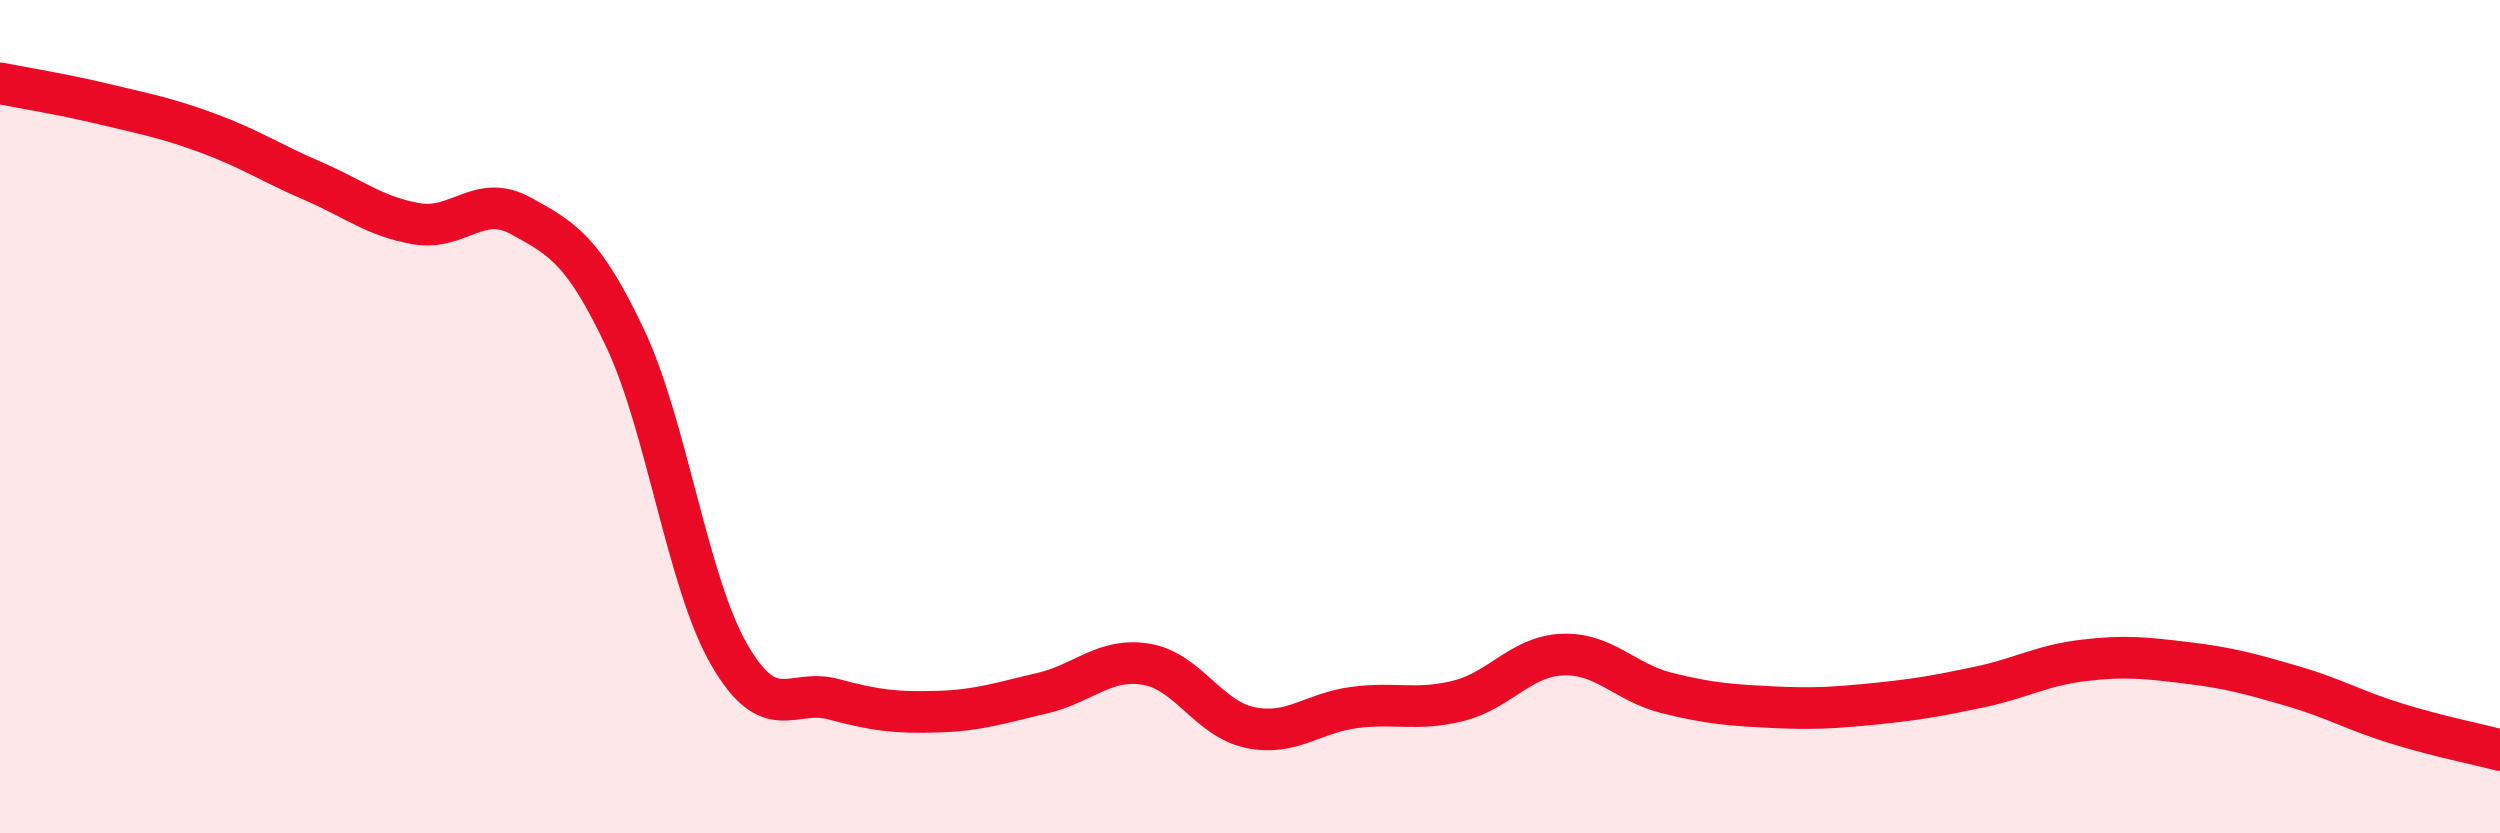
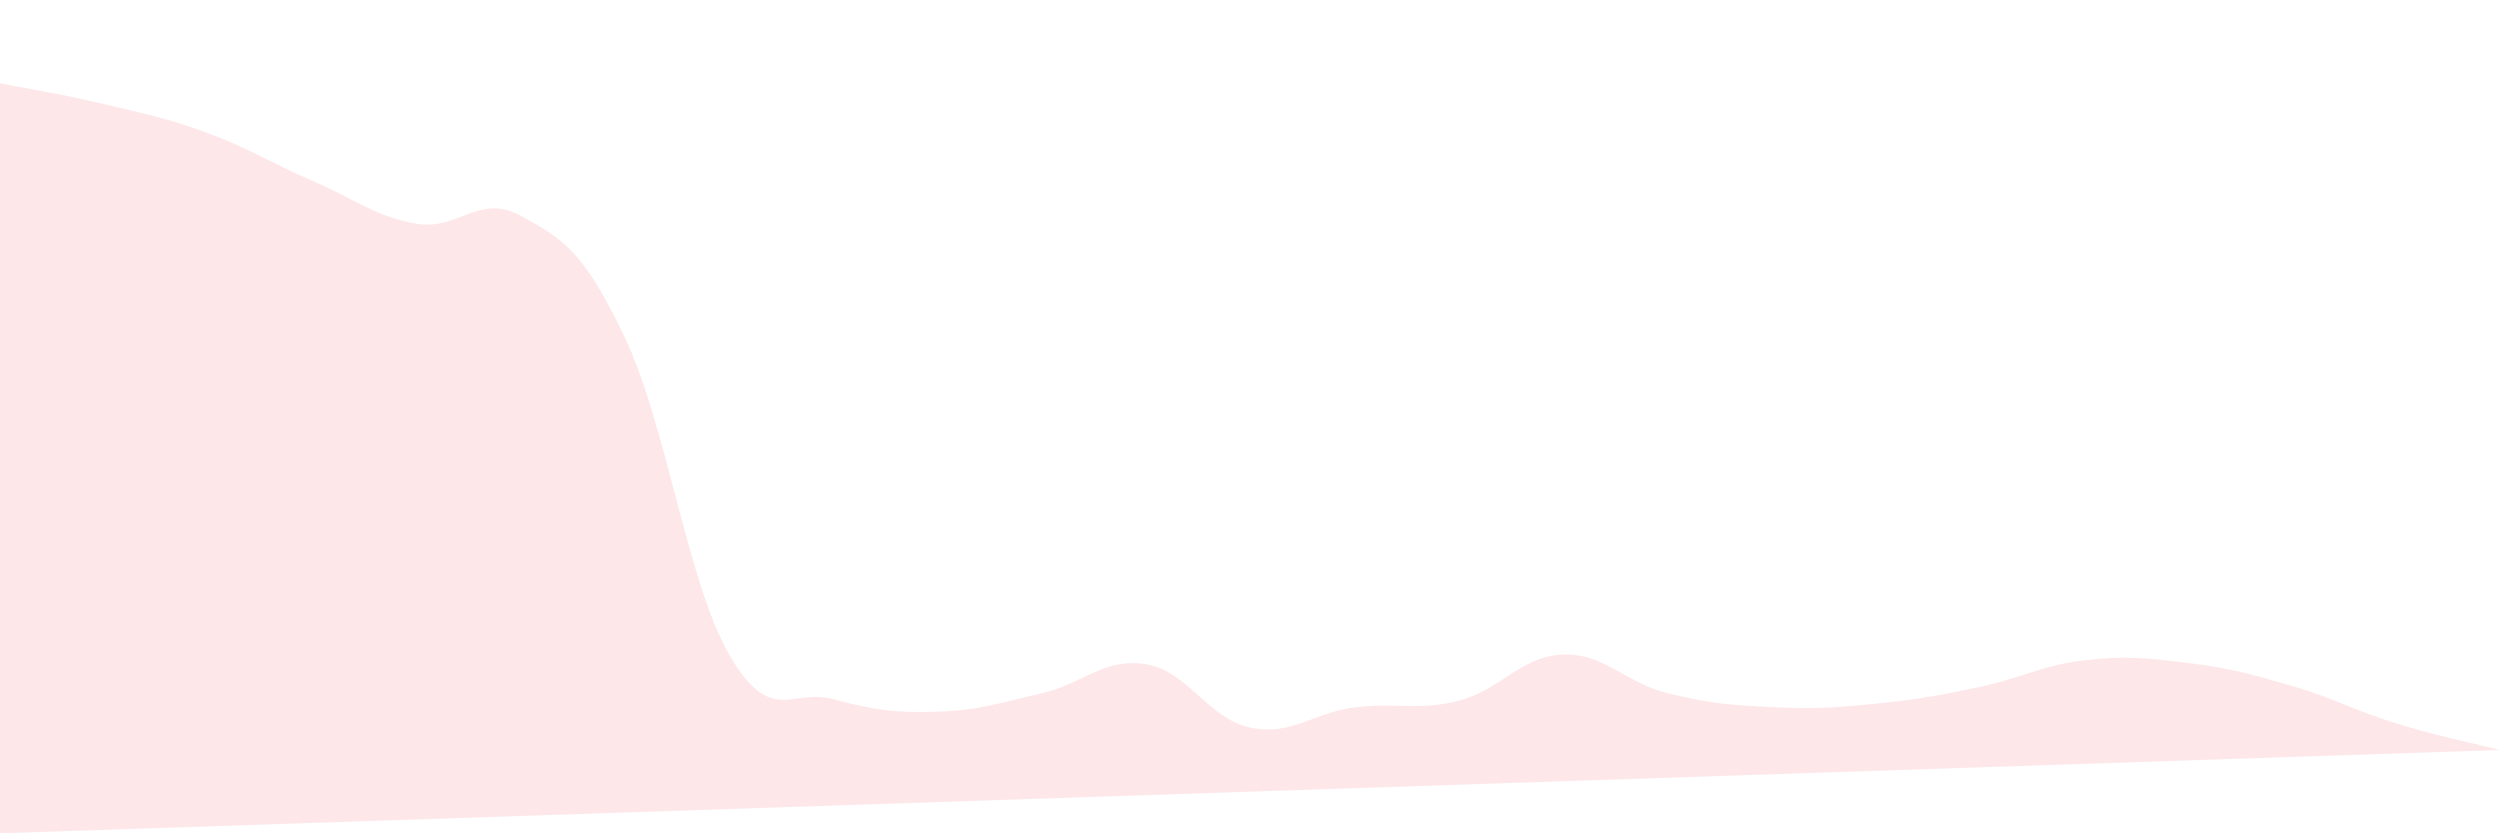
<svg xmlns="http://www.w3.org/2000/svg" width="60" height="20" viewBox="0 0 60 20">
-   <path d="M 0,2 C 0.5,2.1 1.5,2.26 2.5,2.5 C 3.5,2.74 4,2.83 5,3.2 C 6,3.57 6.5,3.91 7.5,4.34 C 8.5,4.77 9,5.2 10,5.37 C 11,5.54 11.5,4.63 12.5,5.18 C 13.5,5.73 14,6 15,8.11 C 16,10.22 16.5,13.98 17.5,15.71 C 18.5,17.44 19,16.51 20,16.78 C 21,17.05 21.5,17.11 22.5,17.08 C 23.5,17.05 24,16.87 25,16.64 C 26,16.41 26.5,15.78 27.5,15.94 C 28.5,16.1 29,17.25 30,17.46 C 31,17.67 31.5,17.11 32.5,16.98 C 33.5,16.85 34,17.07 35,16.82 C 36,16.57 36.5,15.75 37.5,15.71 C 38.5,15.67 39,16.38 40,16.63 C 41,16.88 41.5,16.92 42.5,16.97 C 43.5,17.02 44,16.99 45,16.89 C 46,16.79 46.5,16.7 47.5,16.49 C 48.5,16.28 49,15.97 50,15.85 C 51,15.73 51.5,15.79 52.5,15.91 C 53.5,16.03 54,16.17 55,16.46 C 56,16.75 56.5,17.05 57.5,17.36 C 58.5,17.67 59.5,17.87 60,18L60 20L0 20Z" fill="#EB0A25" opacity="0.1" stroke-linecap="round" stroke-linejoin="round" />
-   <path d="M 0,2 C 0.5,2.1 1.5,2.26 2.5,2.5 C 3.5,2.74 4,2.83 5,3.2 C 6,3.57 6.5,3.91 7.5,4.34 C 8.5,4.77 9,5.2 10,5.37 C 11,5.54 11.5,4.63 12.5,5.18 C 13.5,5.73 14,6 15,8.11 C 16,10.22 16.5,13.98 17.5,15.71 C 18.5,17.44 19,16.51 20,16.78 C 21,17.05 21.5,17.11 22.5,17.08 C 23.5,17.05 24,16.87 25,16.64 C 26,16.41 26.5,15.78 27.5,15.94 C 28.5,16.1 29,17.25 30,17.46 C 31,17.67 31.5,17.11 32.5,16.98 C 33.5,16.85 34,17.07 35,16.82 C 36,16.57 36.5,15.75 37.5,15.71 C 38.5,15.67 39,16.38 40,16.63 C 41,16.88 41.5,16.92 42.5,16.97 C 43.5,17.02 44,16.99 45,16.89 C 46,16.79 46.5,16.7 47.5,16.49 C 48.5,16.28 49,15.97 50,15.85 C 51,15.73 51.5,15.79 52.5,15.91 C 53.5,16.03 54,16.17 55,16.46 C 56,16.75 56.5,17.05 57.5,17.36 C 58.5,17.67 59.5,17.87 60,18" stroke="#EB0A25" stroke-width="1" fill="none" stroke-linecap="round" stroke-linejoin="round" />
+   <path d="M 0,2 C 0.5,2.1 1.5,2.26 2.5,2.5 C 3.5,2.74 4,2.83 5,3.2 C 6,3.57 6.5,3.91 7.5,4.34 C 8.5,4.77 9,5.2 10,5.37 C 11,5.54 11.5,4.63 12.5,5.18 C 13.5,5.73 14,6 15,8.11 C 16,10.22 16.5,13.98 17.5,15.71 C 18.5,17.44 19,16.51 20,16.78 C 21,17.05 21.5,17.11 22.5,17.08 C 23.5,17.05 24,16.87 25,16.64 C 26,16.41 26.5,15.78 27.5,15.94 C 28.5,16.1 29,17.25 30,17.46 C 31,17.67 31.5,17.11 32.5,16.98 C 33.5,16.85 34,17.07 35,16.82 C 36,16.57 36.5,15.75 37.5,15.71 C 38.5,15.67 39,16.38 40,16.63 C 41,16.88 41.5,16.92 42.5,16.97 C 43.5,17.02 44,16.99 45,16.89 C 46,16.79 46.5,16.7 47.5,16.49 C 48.5,16.28 49,15.97 50,15.85 C 51,15.73 51.5,15.79 52.5,15.91 C 53.5,16.03 54,16.17 55,16.46 C 56,16.75 56.5,17.05 57.5,17.36 C 58.5,17.67 59.5,17.87 60,18L0 20Z" fill="#EB0A25" opacity="0.1" stroke-linecap="round" stroke-linejoin="round" />
</svg>